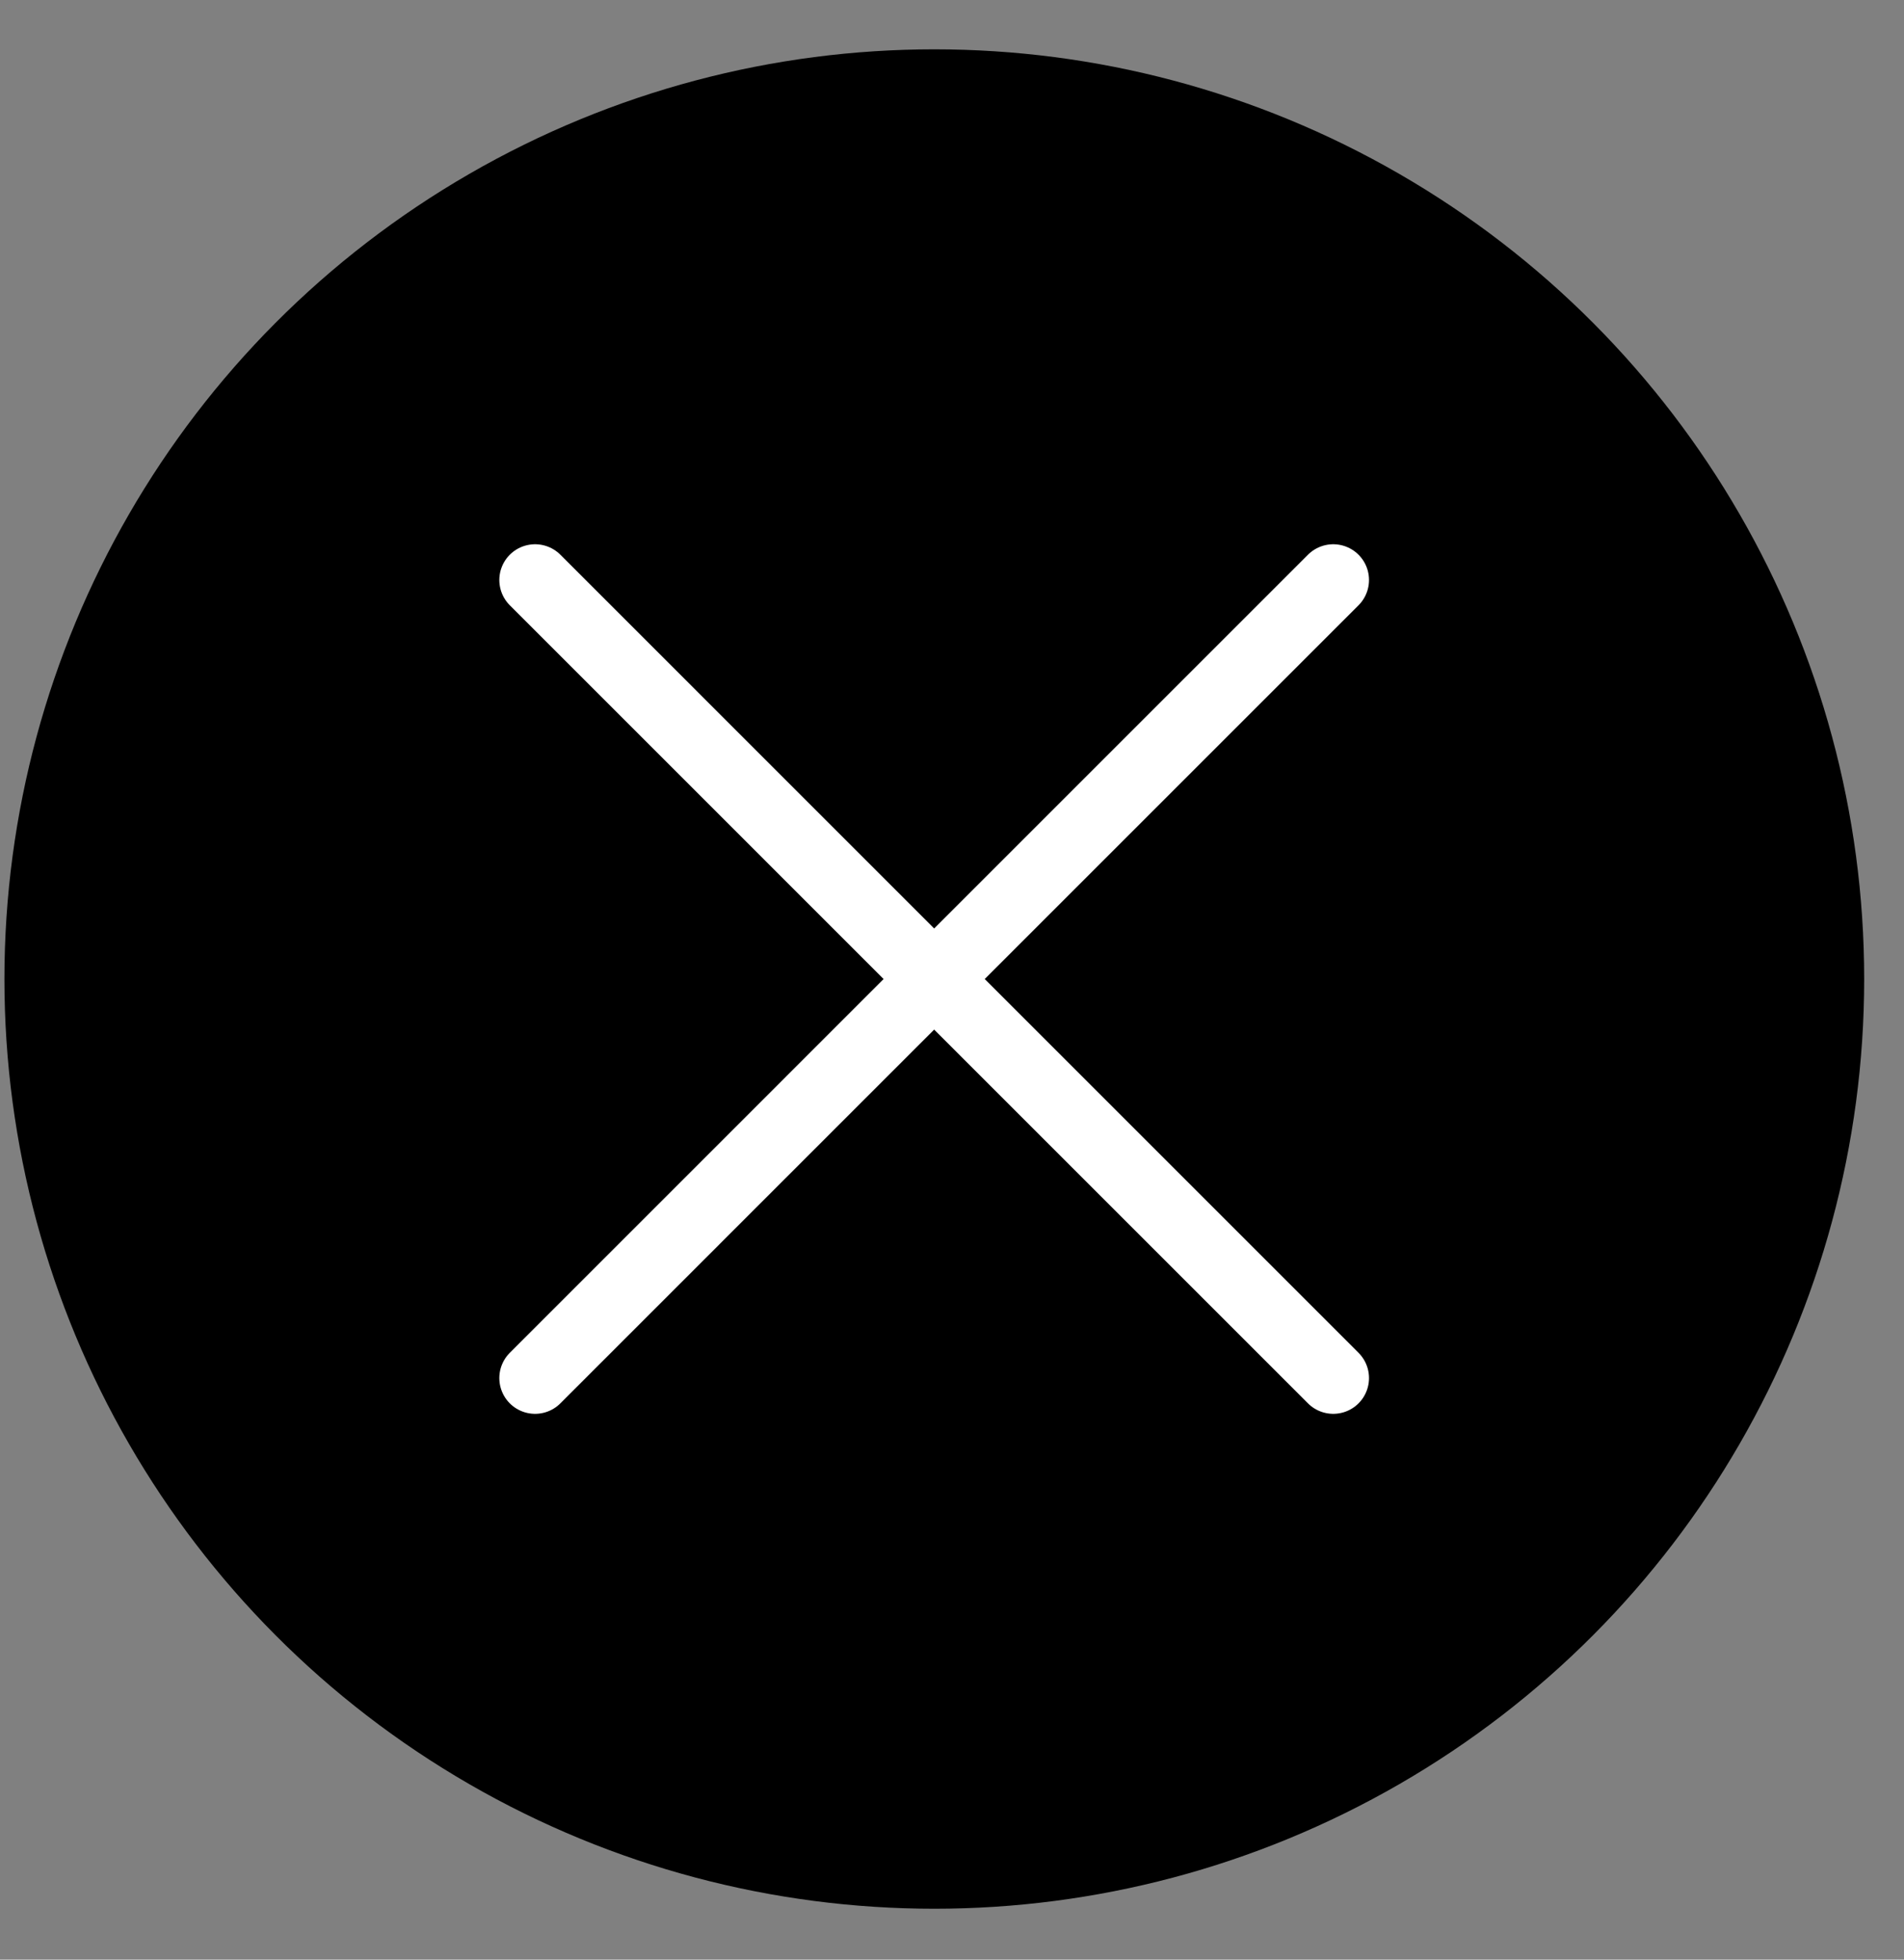
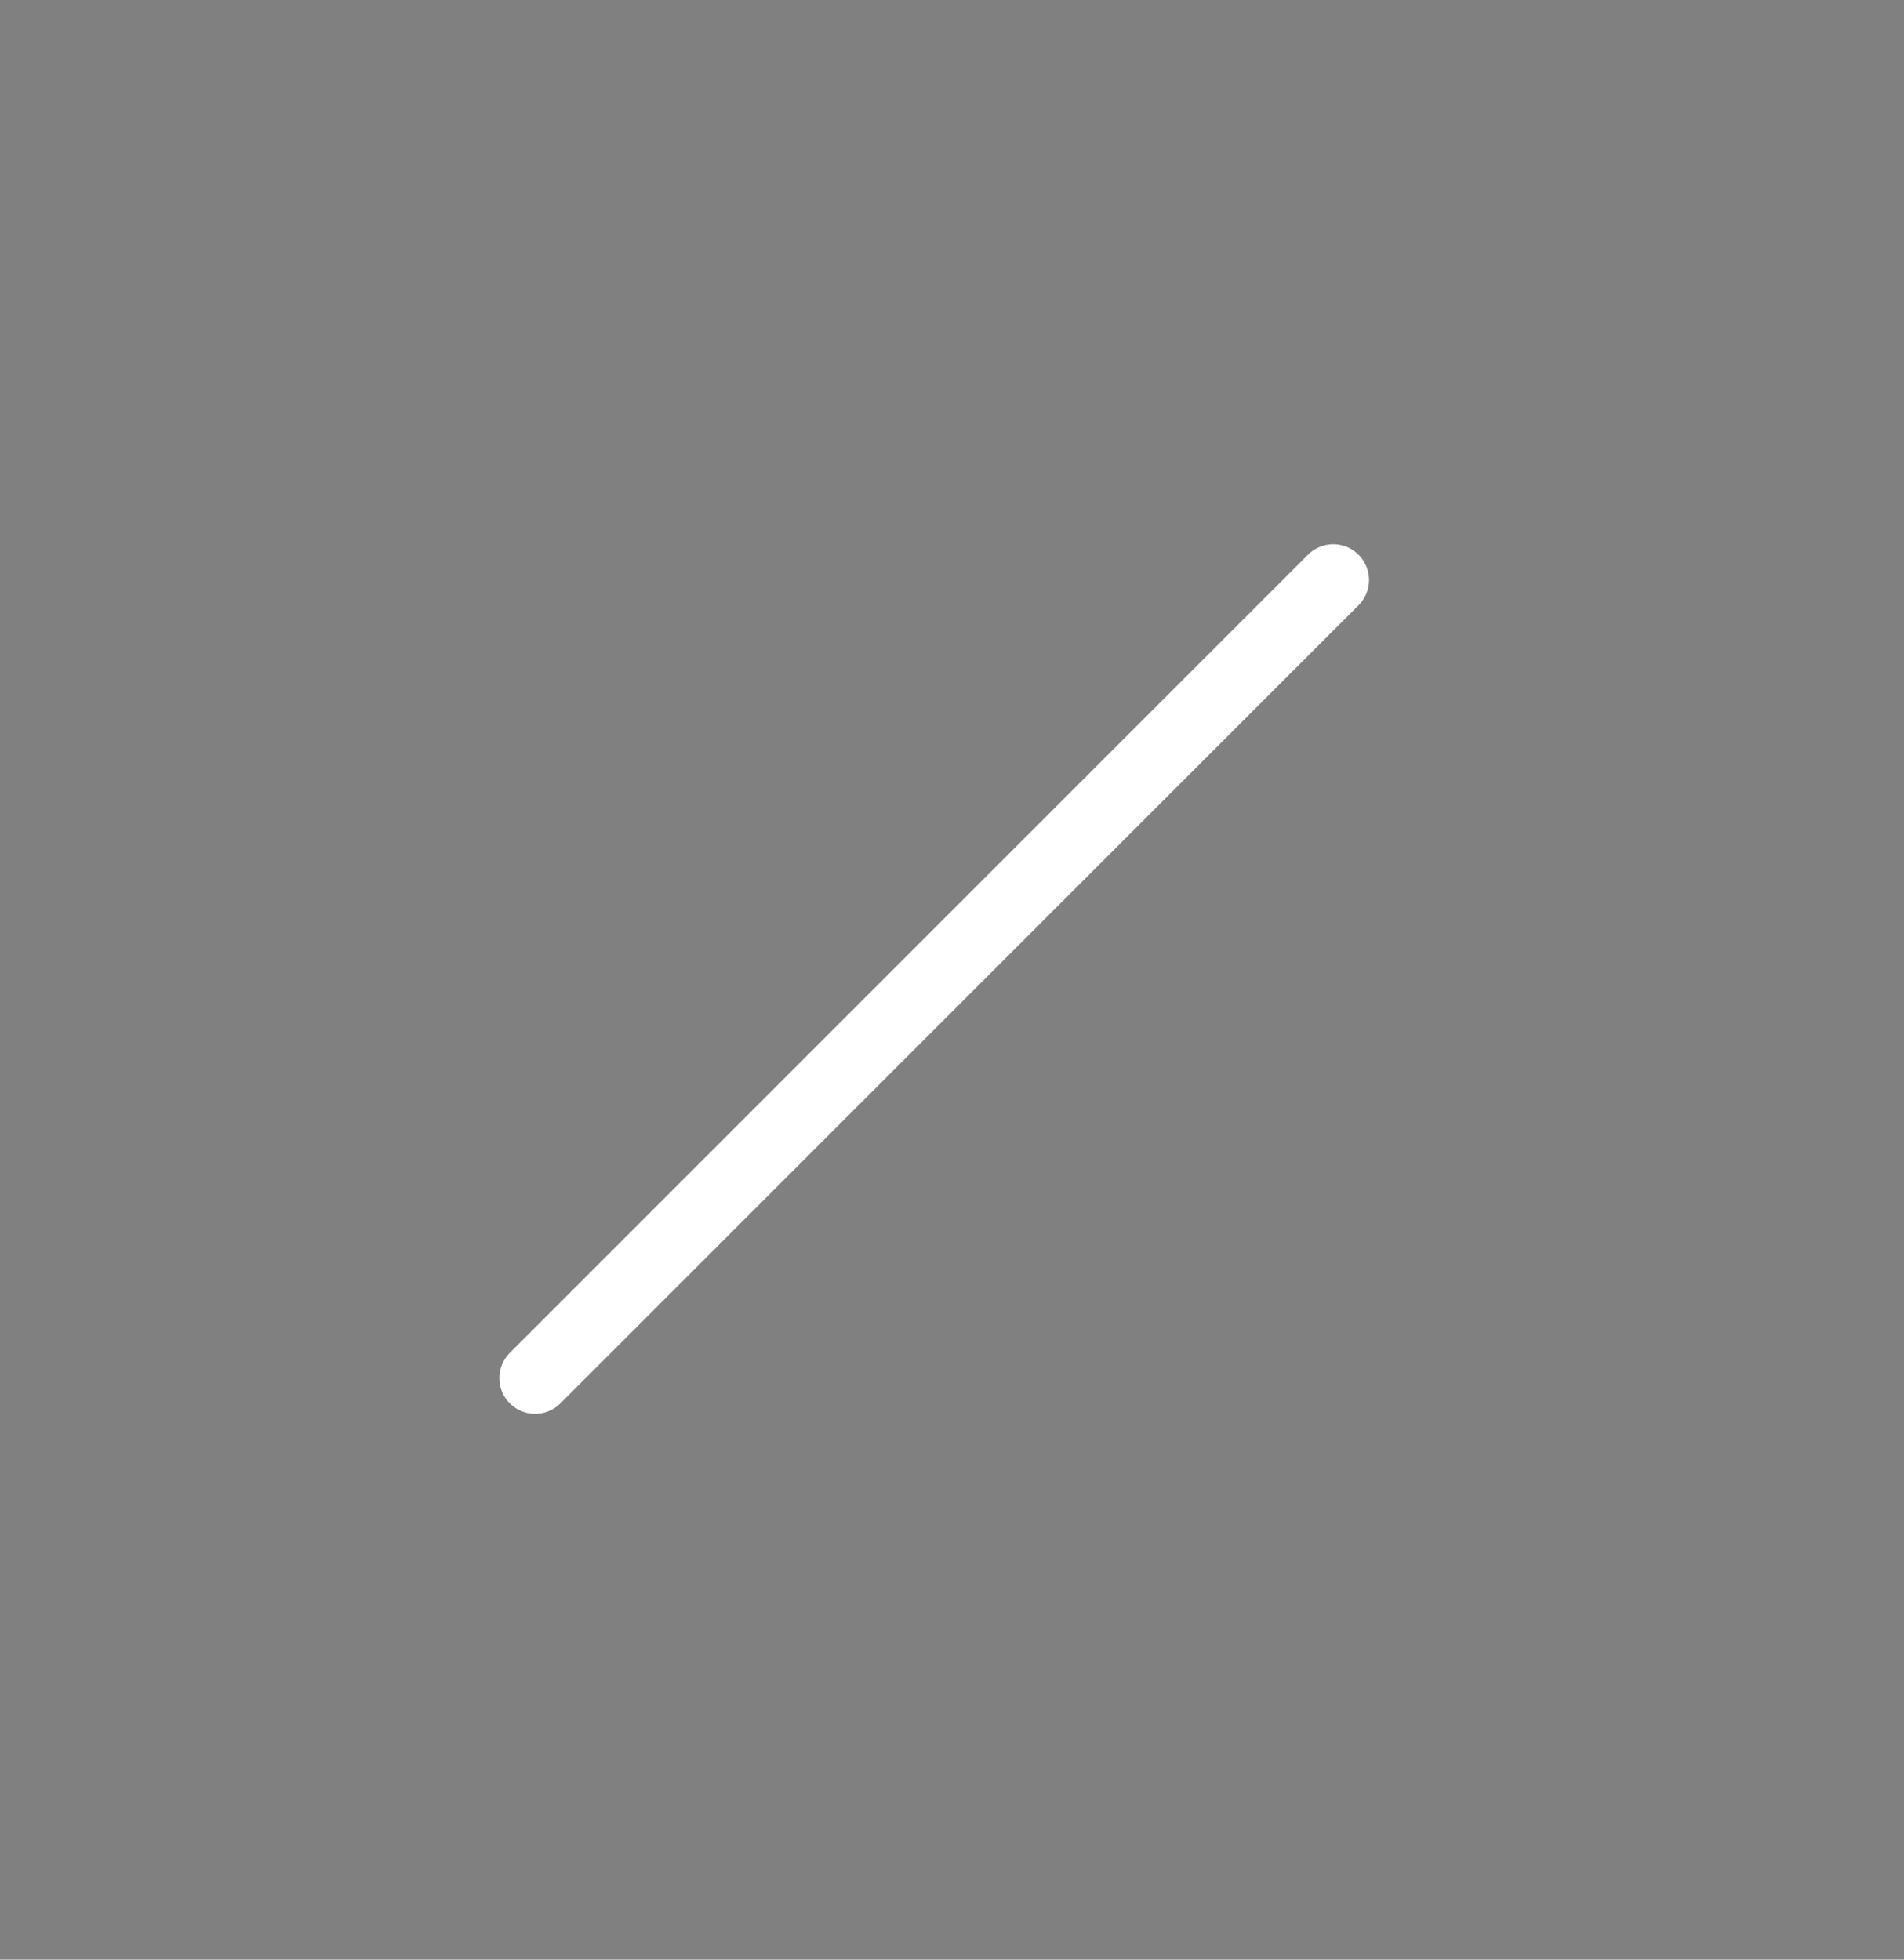
<svg xmlns="http://www.w3.org/2000/svg" width="34" height="35" viewBox="0 0 34 35" fill="none">
  <rect x="0" y="0" width="34" height="35" fill="#808080" stroke="none" />
-   <circle cx="16.684" cy="17.486" r="16.605" fill="black" />
  <path d="M23.808 10.359L9.555 24.613" stroke="white" stroke-width="1.277" stroke-linecap="round" stroke-linejoin="round" />
-   <path d="M23.808 24.613L9.555 10.359" stroke="white" stroke-width="1.277" stroke-linecap="round" stroke-linejoin="round" />
</svg>